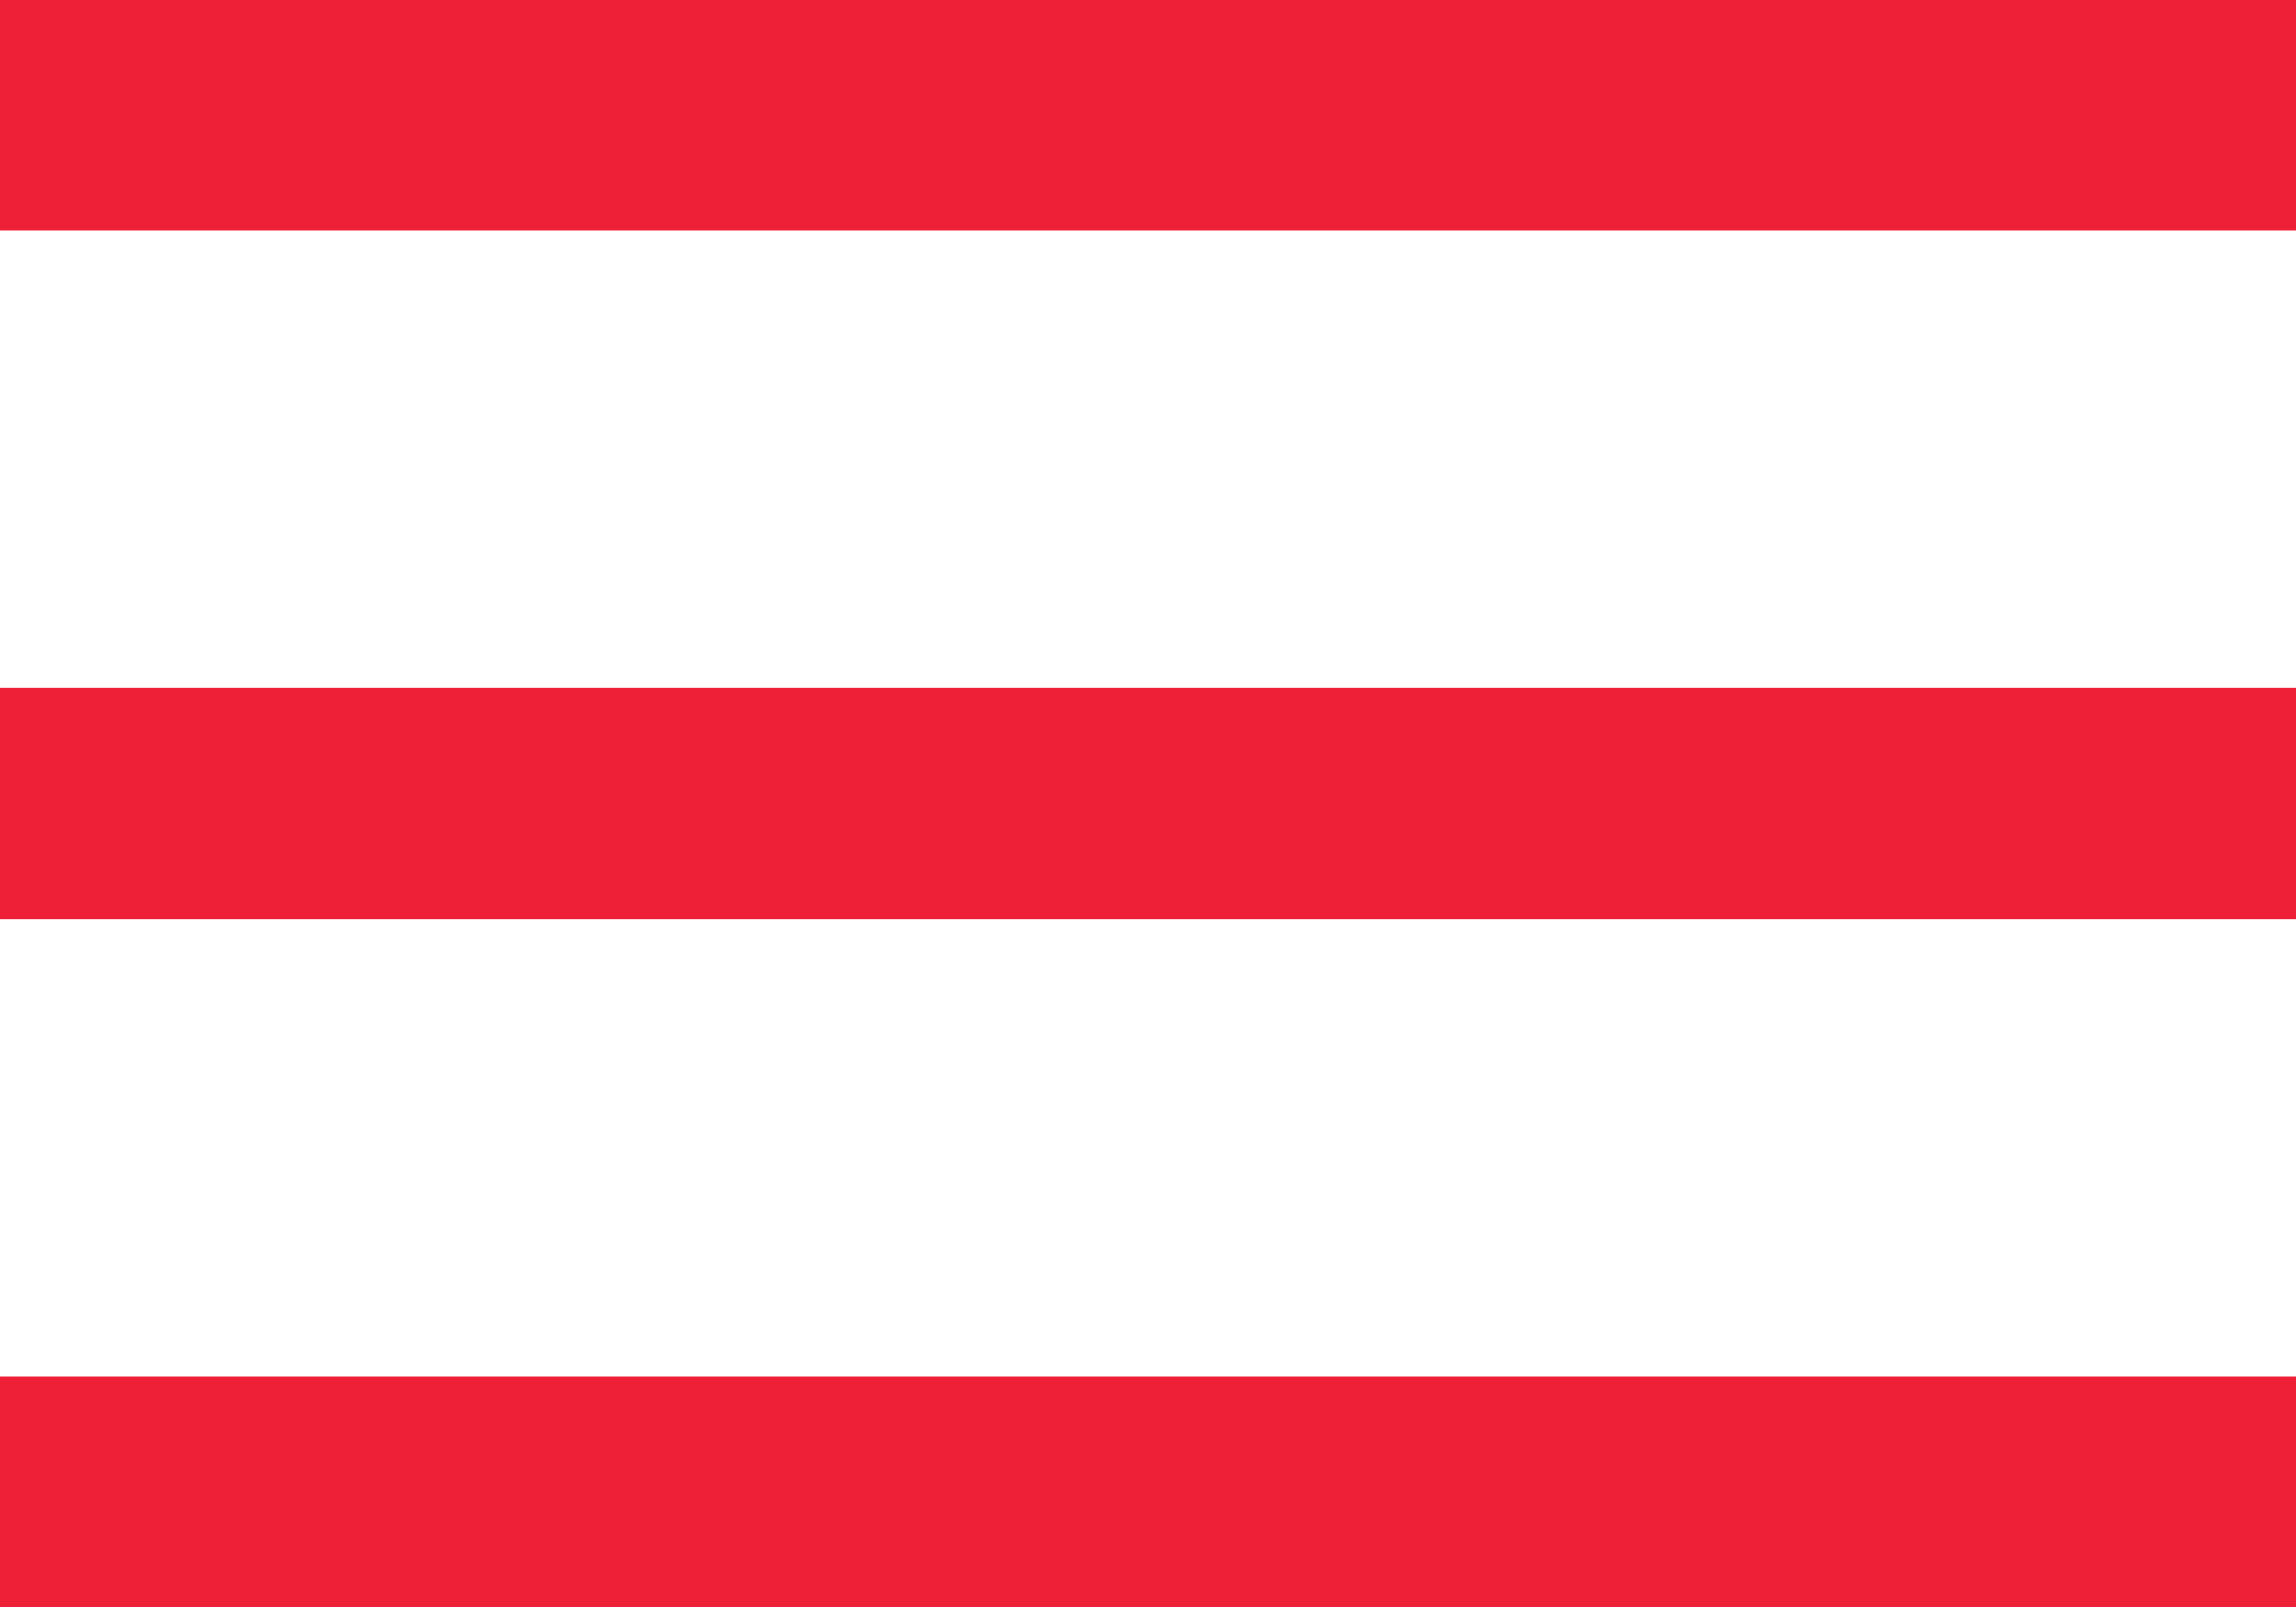
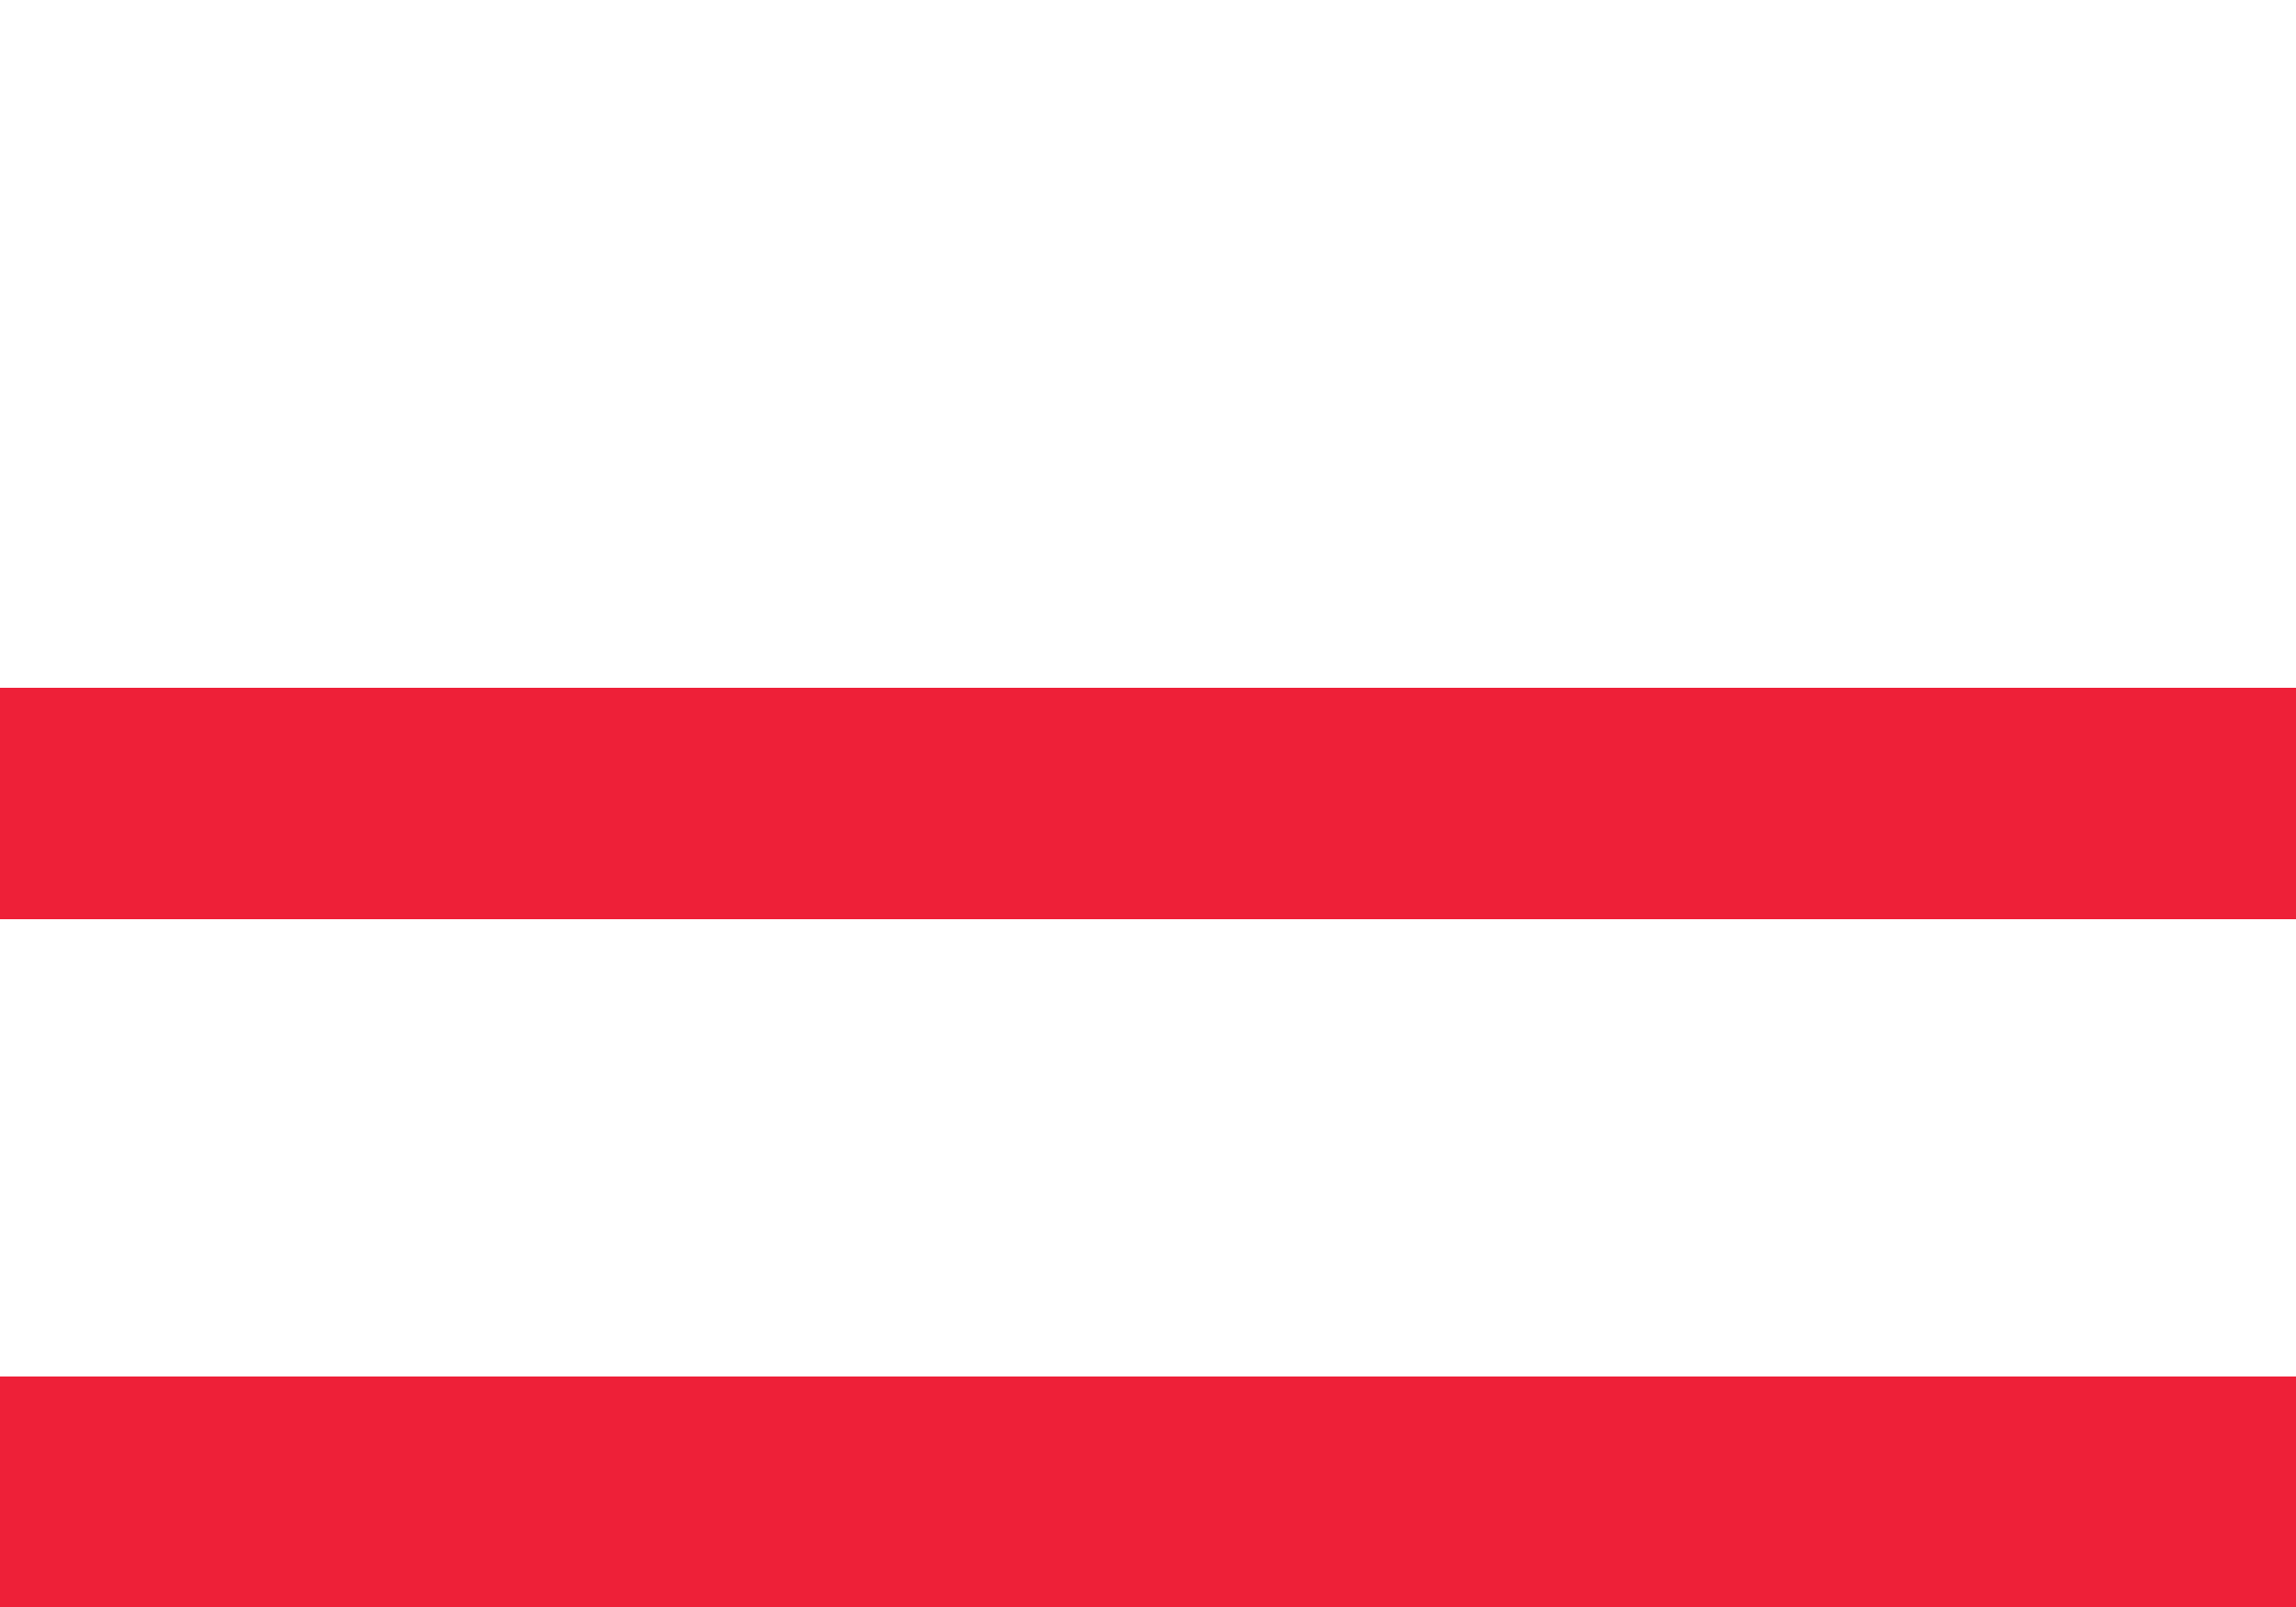
<svg xmlns="http://www.w3.org/2000/svg" width="20" height="14" viewBox="0 0 20 14" fill="none">
  <path d="M20.008 5.992H-0.008V8.008H20.008V5.992ZM-0.008 14.008H20.008V11.992H-0.008V14.008Z" fill="#EE2038" />
-   <path d="M20.008 2.008H-0.008V-0.008H20.008V2.008Z" fill="#EE2038" />
</svg>